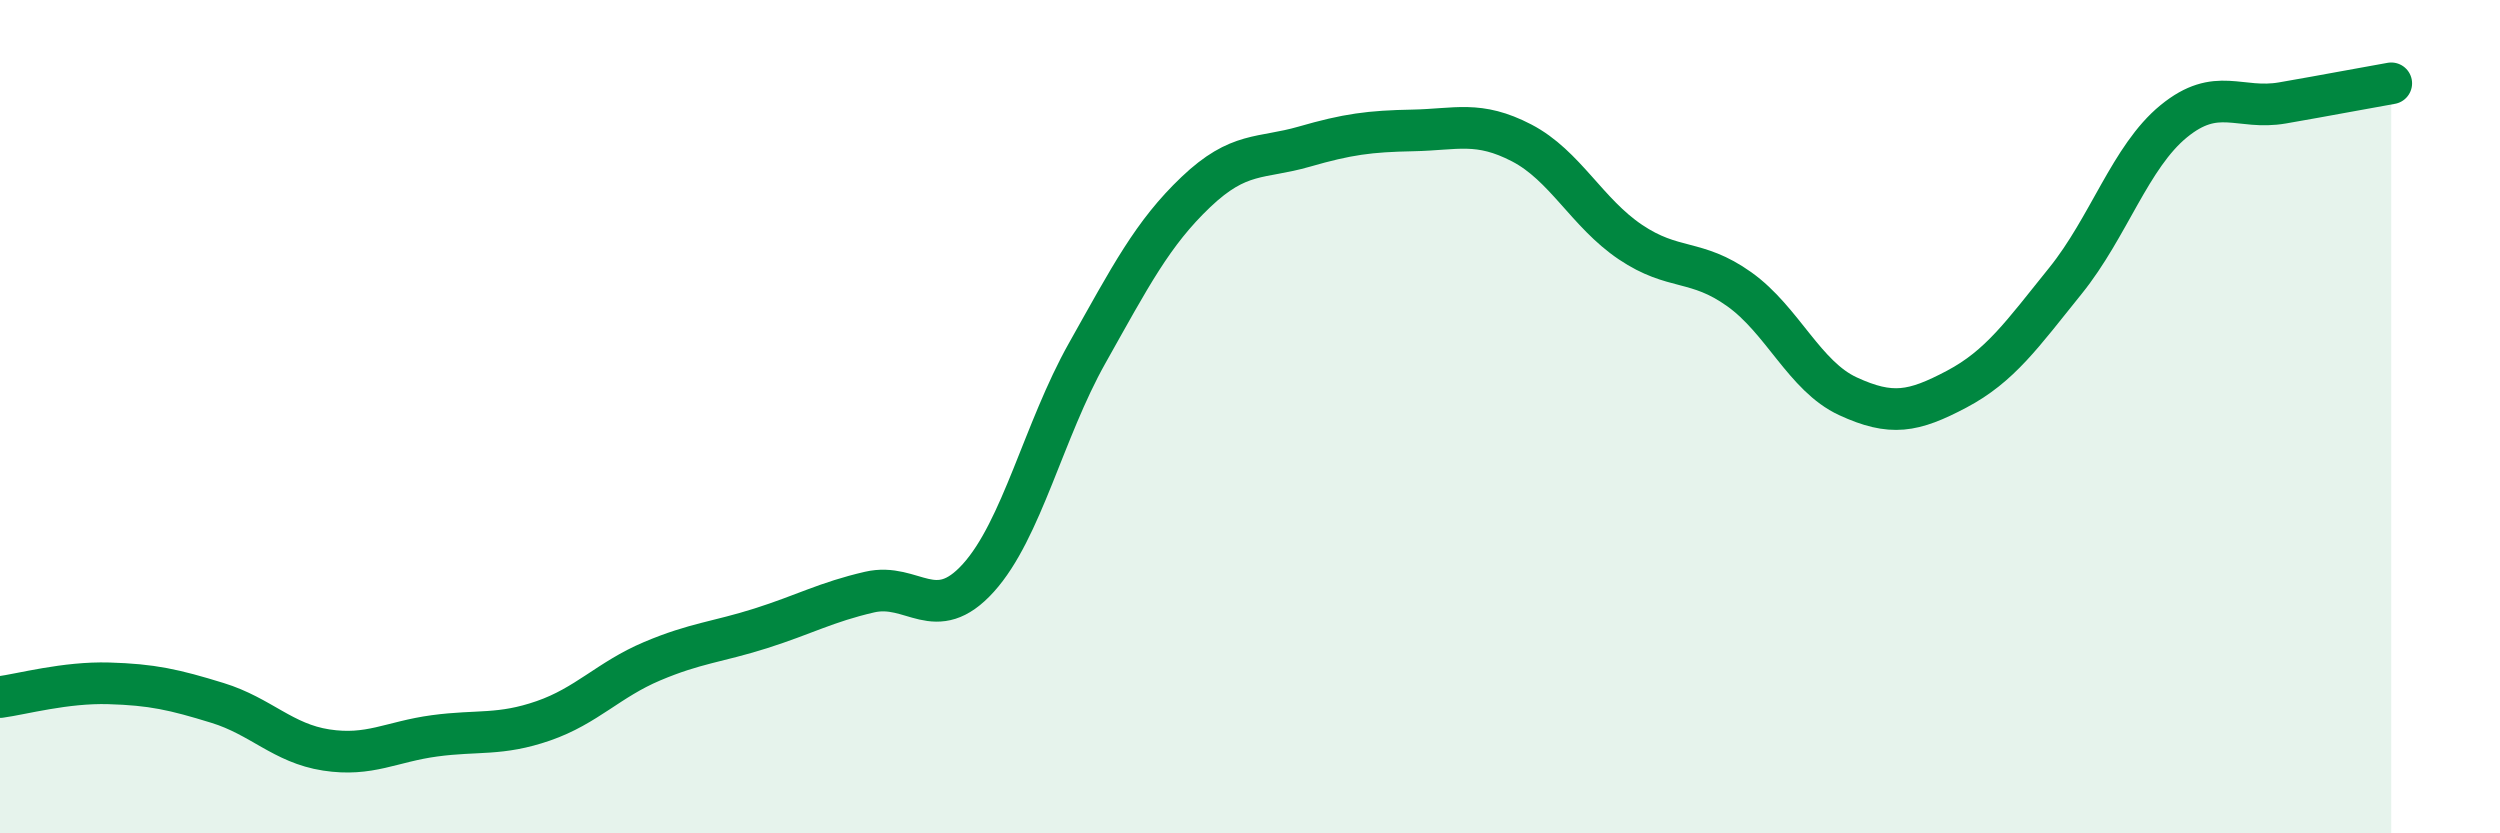
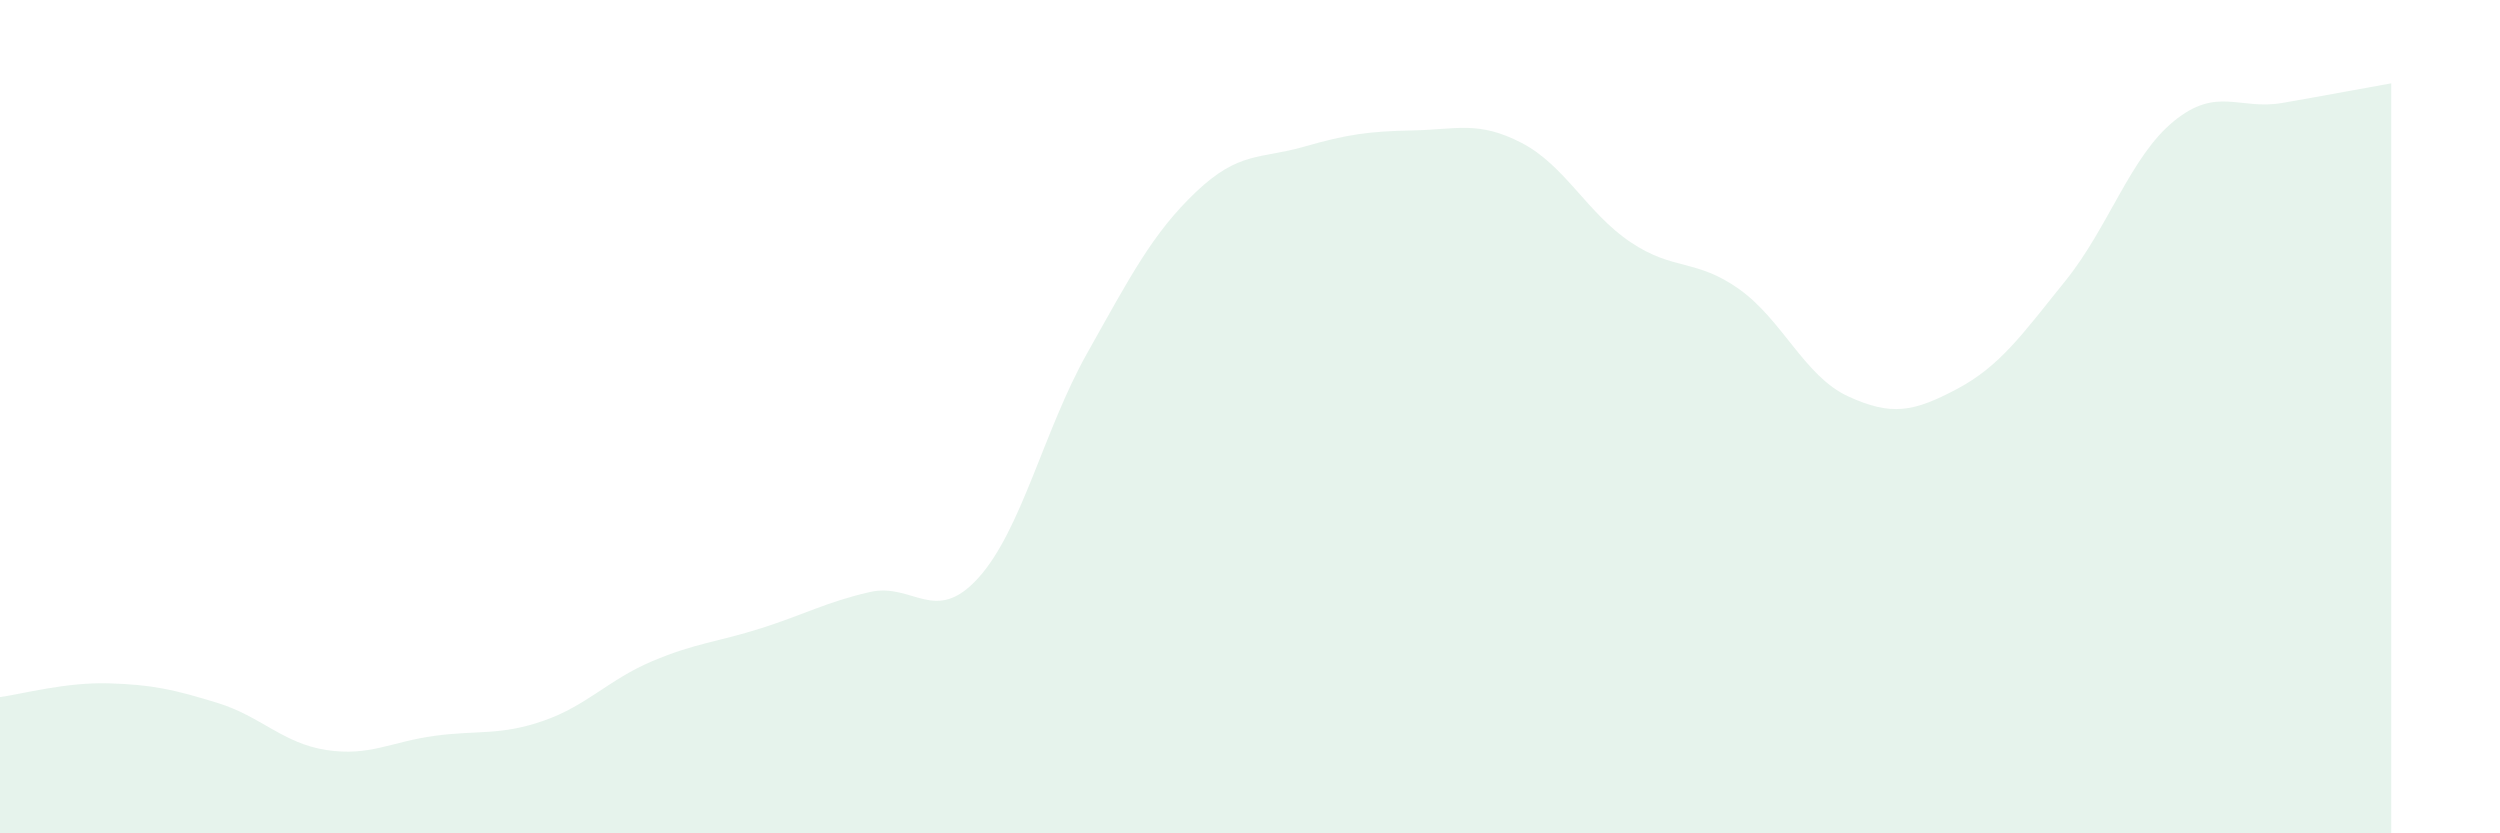
<svg xmlns="http://www.w3.org/2000/svg" width="60" height="20" viewBox="0 0 60 20">
  <path d="M 0,16.73 C 0.52,16.66 1.57,16.37 2.61,16.4 C 3.65,16.43 4.18,16.55 5.22,16.87 C 6.26,17.19 6.79,17.84 7.83,18 C 8.87,18.16 9.39,17.8 10.43,17.66 C 11.47,17.52 12,17.66 13.04,17.3 C 14.08,16.94 14.61,16.31 15.65,15.87 C 16.69,15.43 17.22,15.41 18.26,15.08 C 19.3,14.75 19.83,14.45 20.87,14.21 C 21.91,13.97 22.44,15.02 23.48,13.87 C 24.52,12.72 25.05,10.33 26.09,8.48 C 27.13,6.63 27.66,5.6 28.7,4.61 C 29.74,3.62 30.26,3.82 31.3,3.52 C 32.34,3.22 32.87,3.15 33.91,3.13 C 34.95,3.11 35.48,2.89 36.52,3.43 C 37.56,3.97 38.09,5.11 39.13,5.81 C 40.17,6.51 40.7,6.2 41.74,6.94 C 42.78,7.68 43.31,9.03 44.35,9.51 C 45.39,9.99 45.92,9.89 46.96,9.34 C 48,8.79 48.53,8.03 49.57,6.74 C 50.61,5.45 51.13,3.76 52.17,2.91 C 53.21,2.06 53.74,2.65 54.78,2.47 C 55.82,2.29 56.87,2.09 57.39,2L57.39 20L0 20Z" fill="#008740" opacity="0.1" stroke-linecap="round" stroke-linejoin="round" />
-   <path d="M 0,16.73 C 0.52,16.66 1.57,16.37 2.61,16.4 C 3.65,16.43 4.18,16.55 5.22,16.87 C 6.26,17.19 6.79,17.84 7.83,18 C 8.87,18.16 9.39,17.8 10.43,17.66 C 11.47,17.52 12,17.66 13.04,17.3 C 14.08,16.94 14.61,16.31 15.65,15.87 C 16.69,15.43 17.22,15.41 18.26,15.08 C 19.3,14.75 19.83,14.45 20.87,14.21 C 21.91,13.97 22.44,15.02 23.48,13.87 C 24.52,12.72 25.05,10.33 26.09,8.48 C 27.13,6.63 27.66,5.6 28.7,4.61 C 29.74,3.62 30.26,3.82 31.3,3.52 C 32.34,3.22 32.87,3.15 33.91,3.13 C 34.95,3.11 35.48,2.89 36.52,3.43 C 37.56,3.97 38.09,5.11 39.13,5.81 C 40.17,6.51 40.7,6.2 41.74,6.94 C 42.78,7.68 43.31,9.03 44.35,9.51 C 45.39,9.99 45.92,9.89 46.96,9.34 C 48,8.79 48.53,8.03 49.57,6.74 C 50.61,5.45 51.13,3.76 52.17,2.91 C 53.21,2.06 53.74,2.65 54.78,2.47 C 55.82,2.29 56.87,2.09 57.39,2" stroke="#008740" stroke-width="1" fill="none" stroke-linecap="round" stroke-linejoin="round" />
</svg>